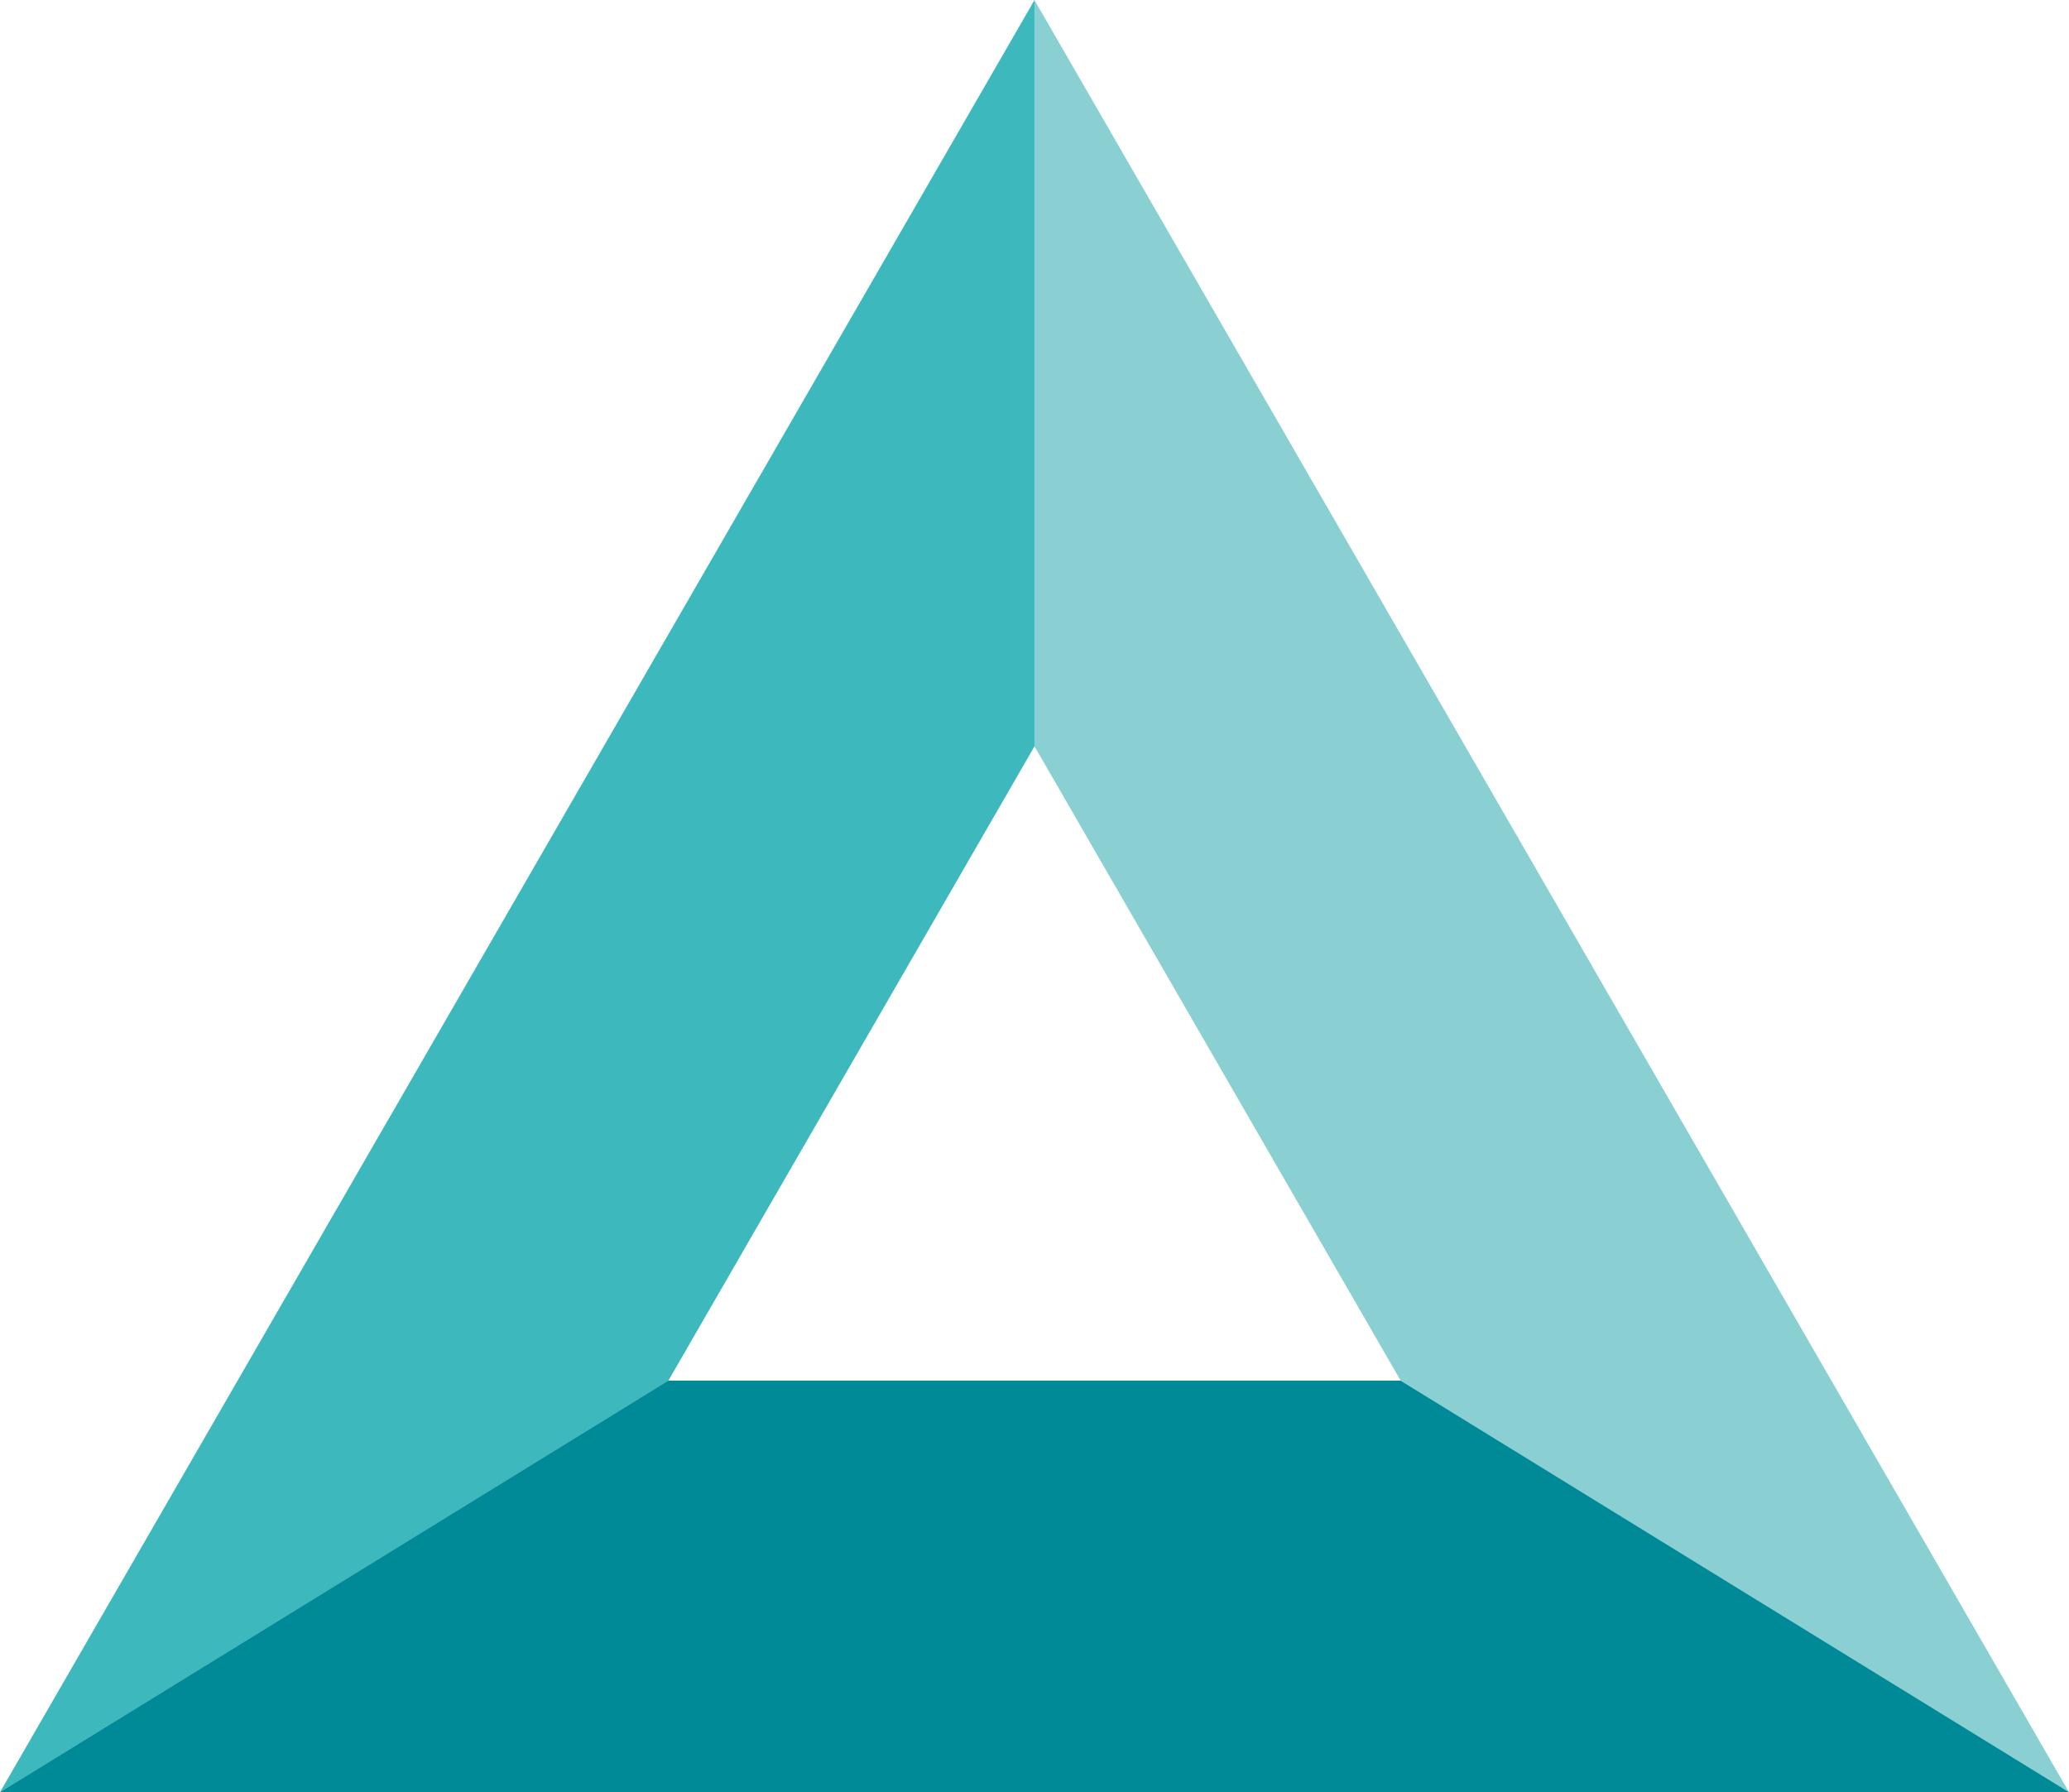
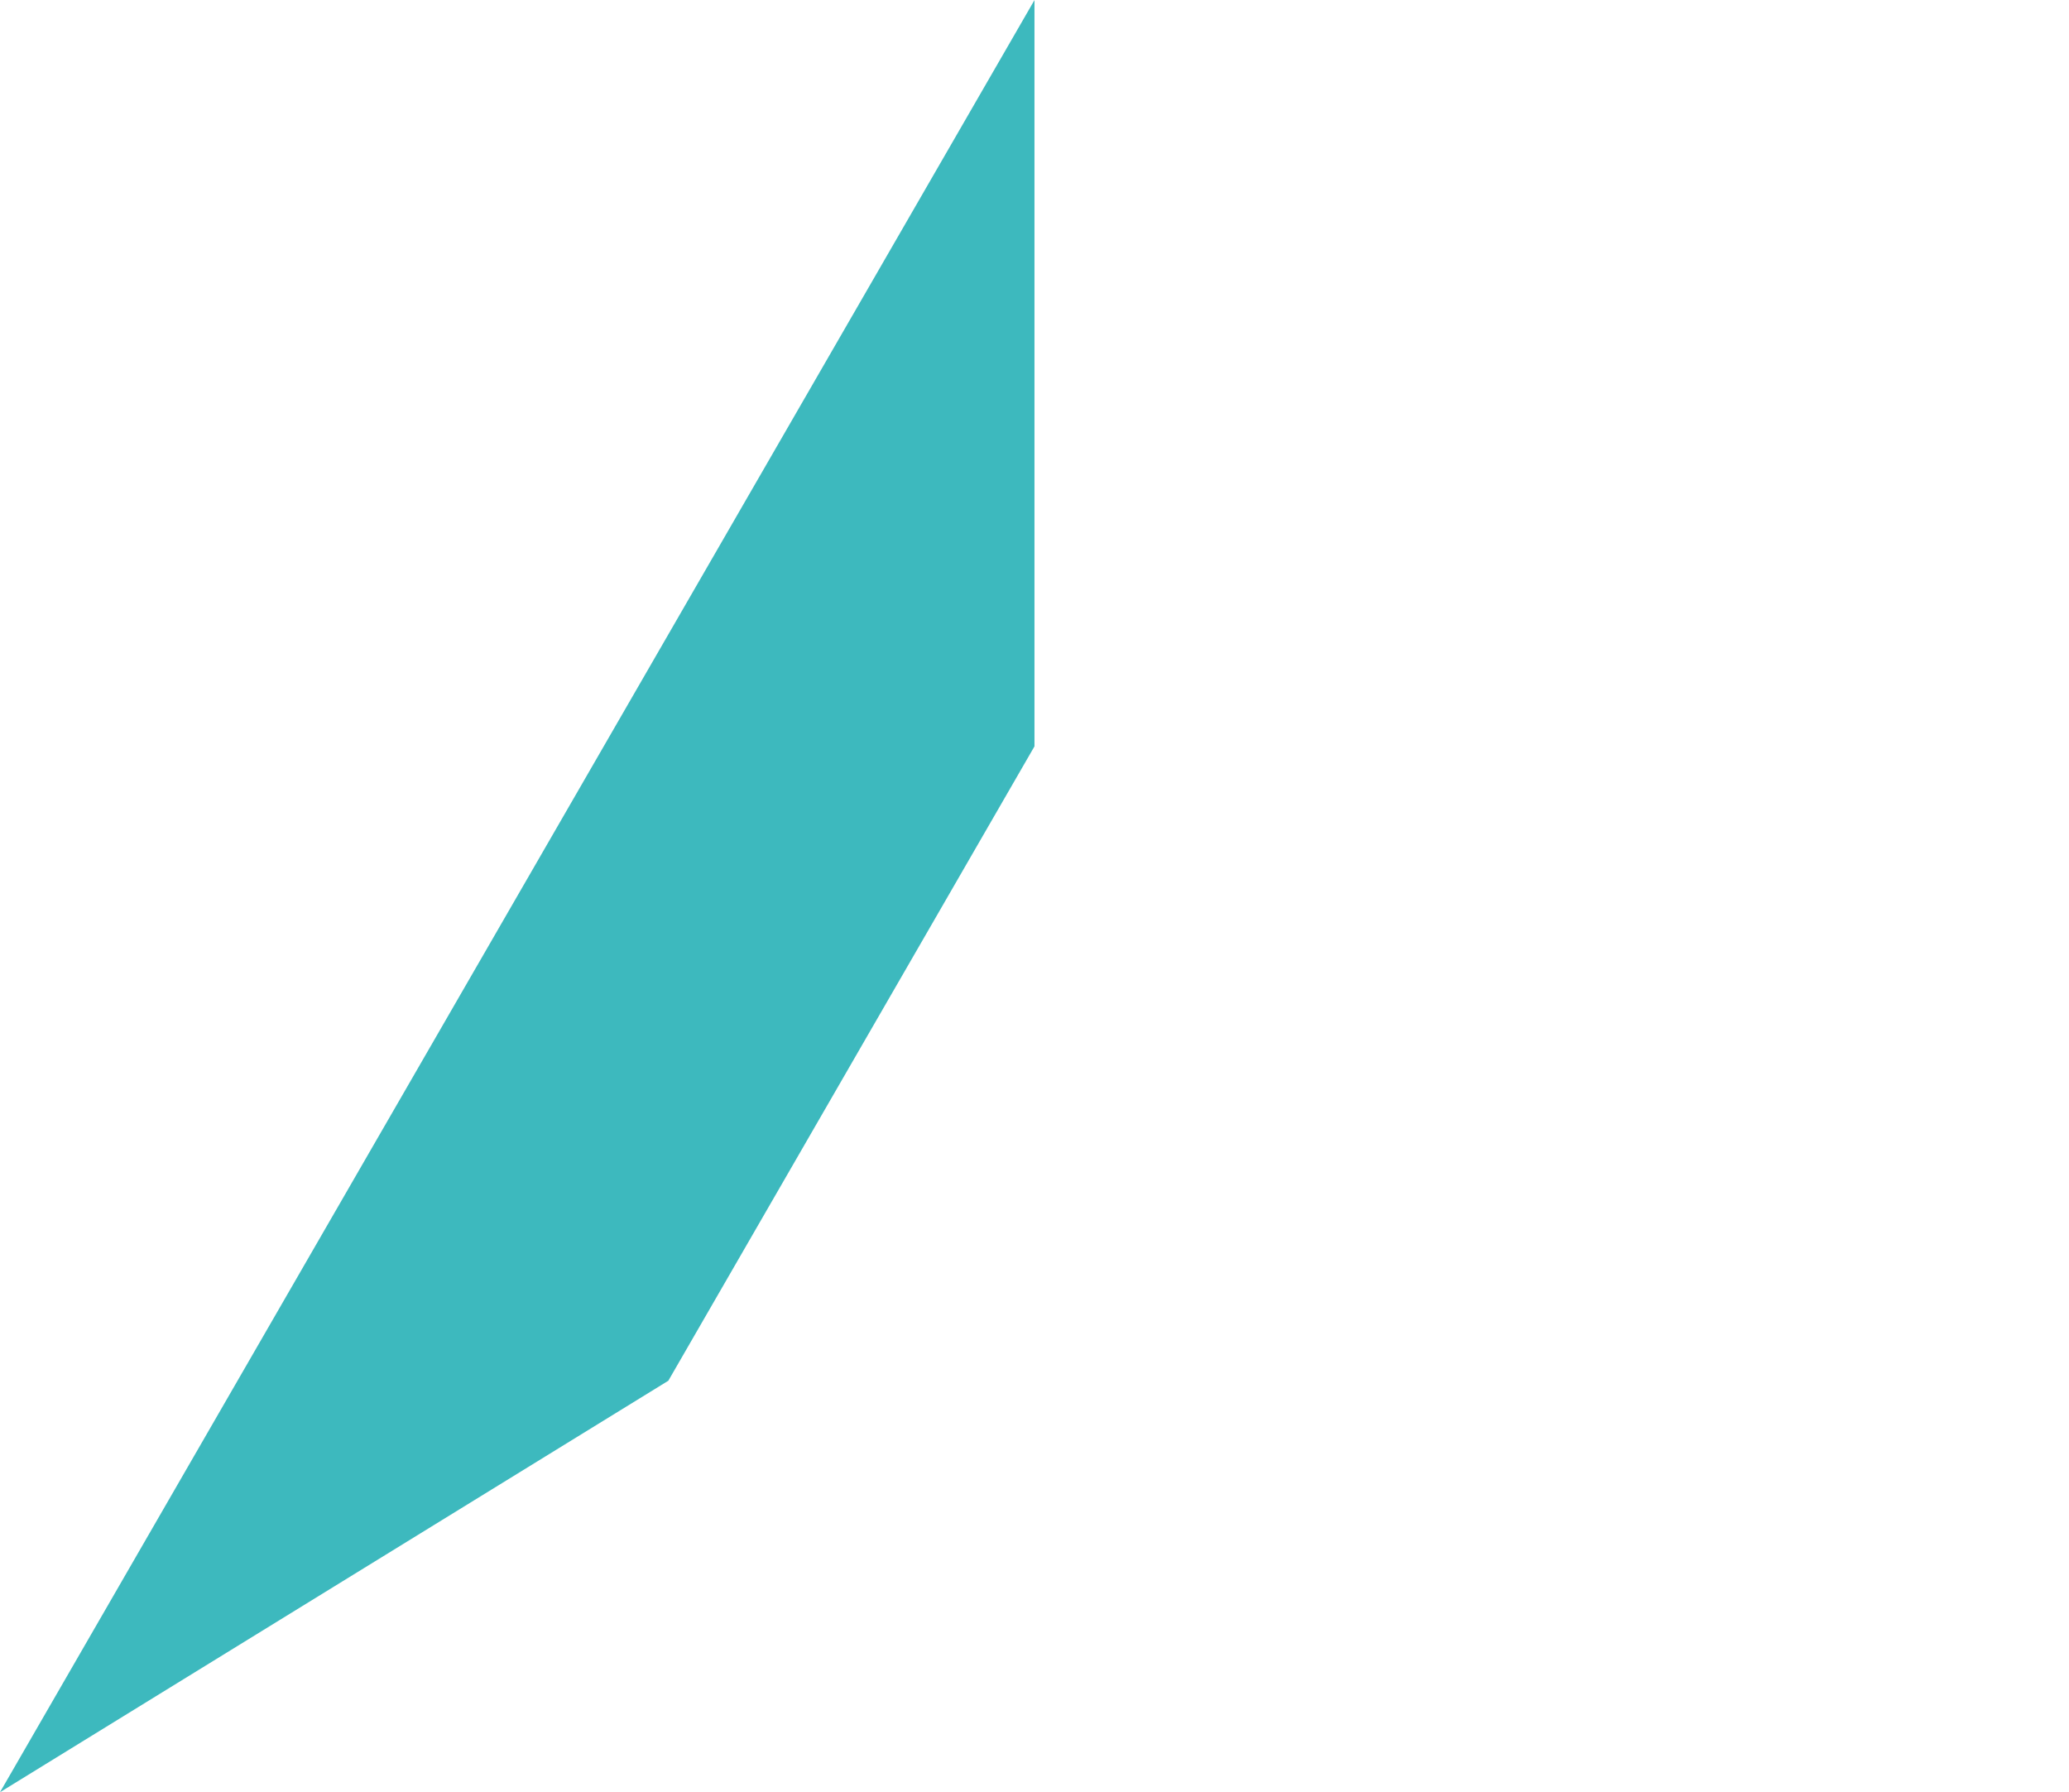
<svg xmlns="http://www.w3.org/2000/svg" width="90.652" height="78.51" viewBox="0 0 90.652 78.51">
  <g id="Grupo_742" data-name="Grupo 742" transform="translate(0 0)">
-     <path id="Trazado_46" data-name="Trazado 46" d="M428.208,247.589V214.9l45.327,78.51-29.28-18.026Z" transform="translate(-382.883 -214.896)" fill="#8ad0d3" />
+     <path id="Trazado_46" data-name="Trazado 46" d="M428.208,247.589V214.9Z" transform="translate(-382.883 -214.896)" fill="#8ad0d3" />
    <path id="Trazado_47" data-name="Trazado 47" d="M440.176,214.9l-45.325,78.51,29.282-18.026,16.043-27.791Z" transform="translate(-394.851 -214.896)" fill="#3db9be" />
-     <path id="Trazado_48" data-name="Trazado 48" d="M394.851,277.436H485.5l-29.28-18.026h-32.09Z" transform="translate(-394.851 -198.926)" fill="#008996" />
  </g>
</svg>